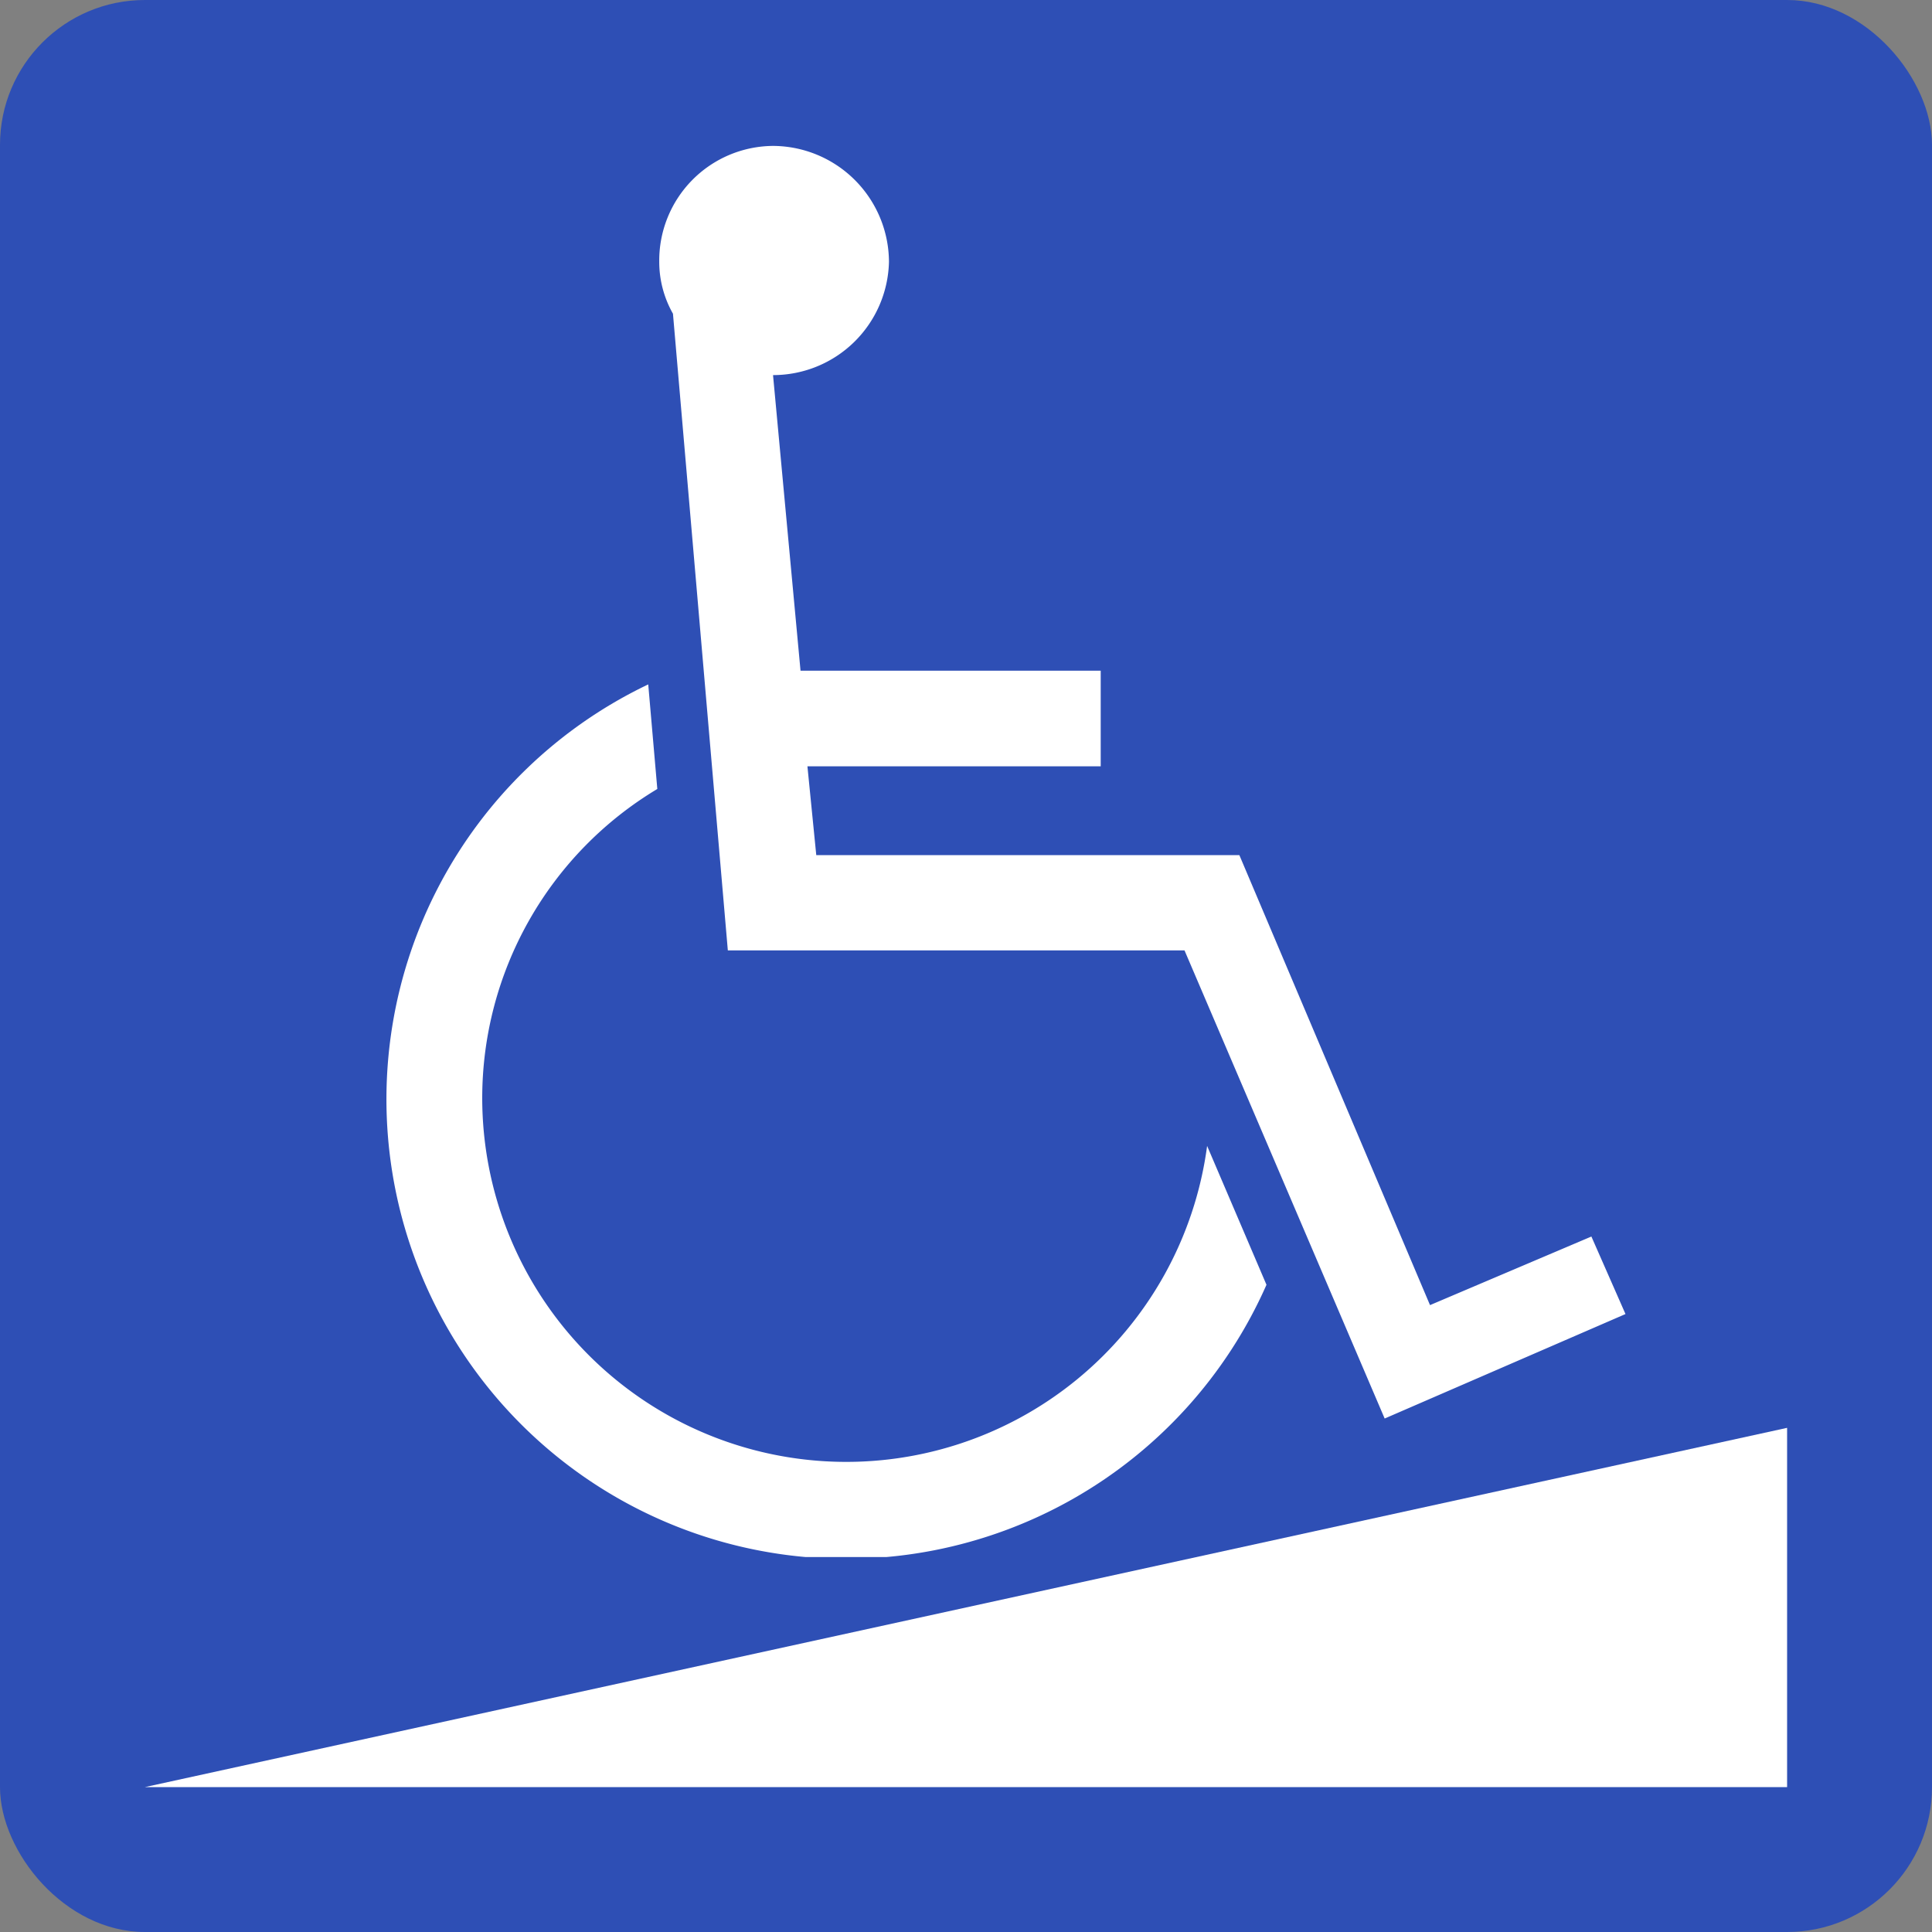
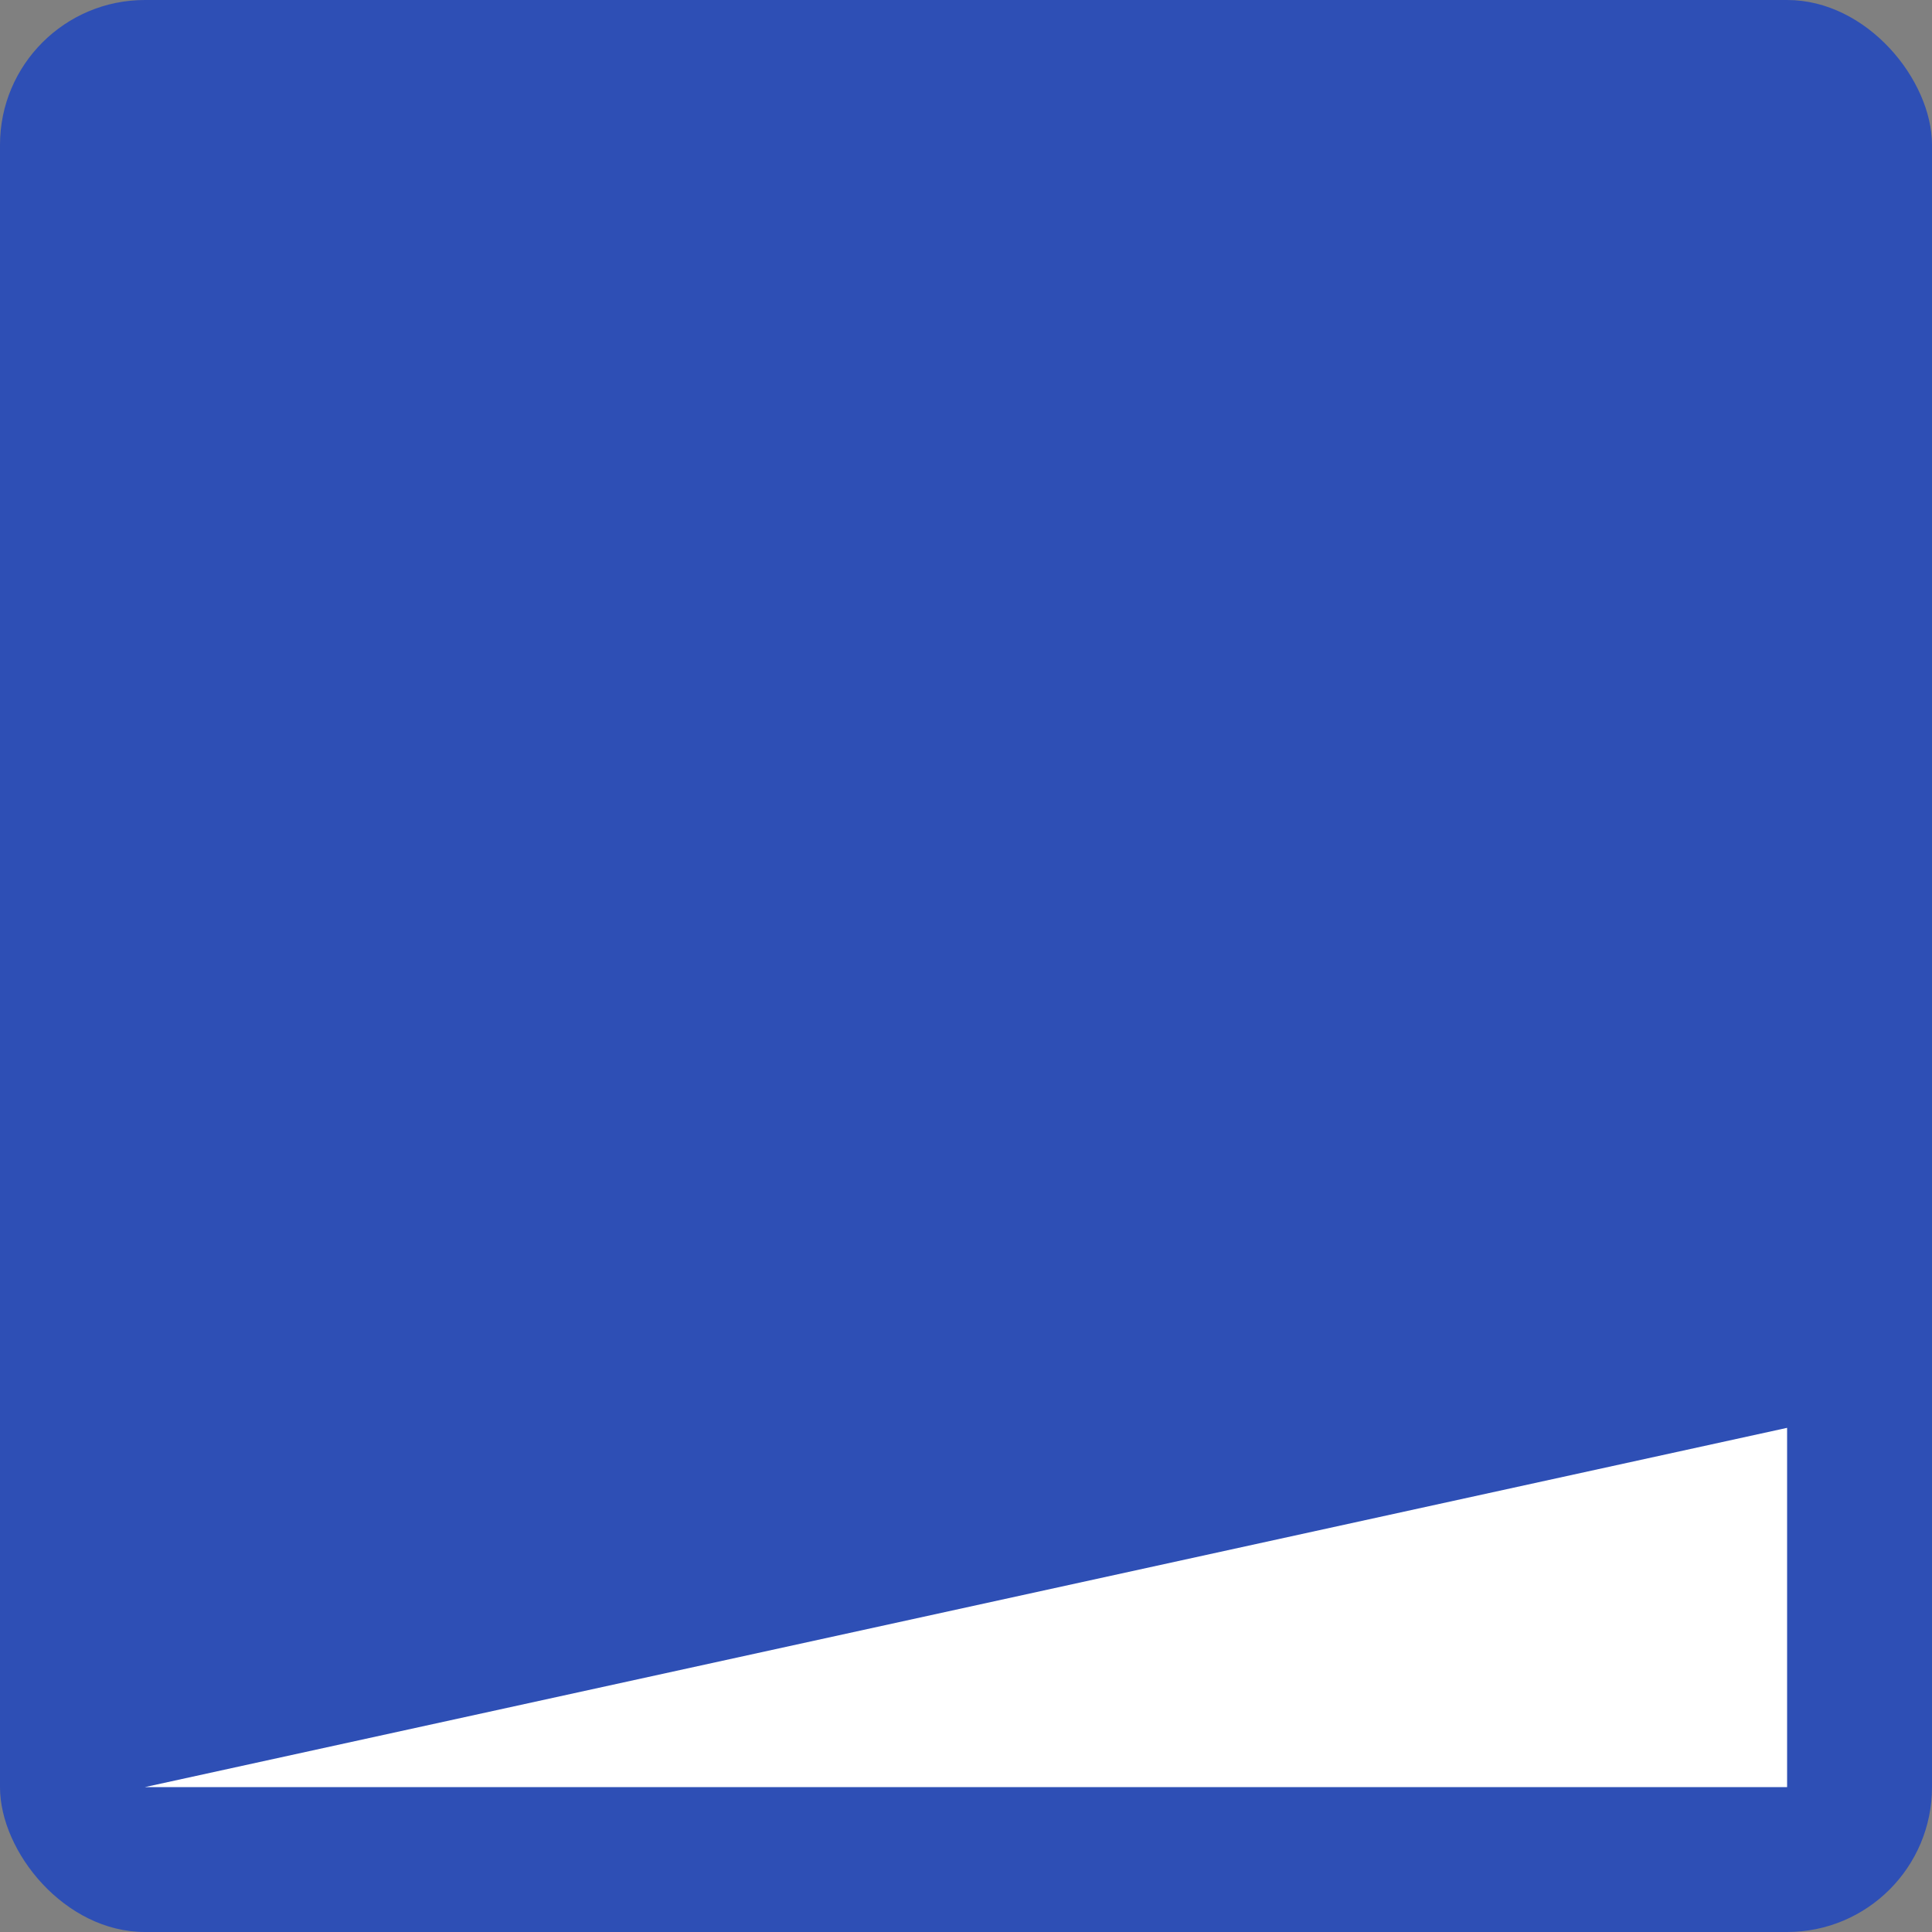
<svg xmlns="http://www.w3.org/2000/svg" width="40" height="40" viewBox="0 0 40 40">
  <rect x="0" y="0" width="40" height="40" fill="#808080" stroke="none" />
  <defs>
    <clipPath id="clip-path">
      <rect id="長方形_31564" data-name="長方形 31564" width="25.653" height="29.216" fill="none" />
    </clipPath>
  </defs>
  <g id="グループ_56346" data-name="グループ 56346" transform="translate(-807 -1782)">
    <rect id="長方形_26386" data-name="長方形 26386" width="40" height="40" rx="3" transform="translate(807 1782)" fill="#2e4fb5" />
    <path id="パス_42416" data-name="パス 42416" d="M-9416.341-15762.491v7.438h-34Z" transform="translate(10260.341 17574.053)" fill="#fff" />
    <g id="グループ_55293" data-name="グループ 55293" transform="translate(815 1785.021)">
      <g id="グループ_55130" data-name="グループ 55130" transform="translate(0 0)" clip-path="url(#clip-path)">
-         <path id="パス_43429" data-name="パス 43429" d="M18.221,23.579a9.515,9.515,0,1,1-12.8-12.43l.188,2.165a7.463,7.463,0,0,0-3.625,6.4,7.537,7.537,0,0,0,15.008.99ZM8.005,4.747l.569,6.118h6.215v1.98H8.717L8.9,14.684H17.66L21.607,24l3.341-1.42.706,1.605-4.986,2.163-4.144-9.692H7.069L5.933,3.474A2.172,2.172,0,0,1,5.649,2.4,2.373,2.373,0,0,1,8.005,0a2.411,2.411,0,0,1,2.4,2.4,2.4,2.4,0,0,1-2.4,2.345" transform="translate(0 0)" fill="#fff" />
-       </g>
+         </g>
    </g>
  </g>
</svg>